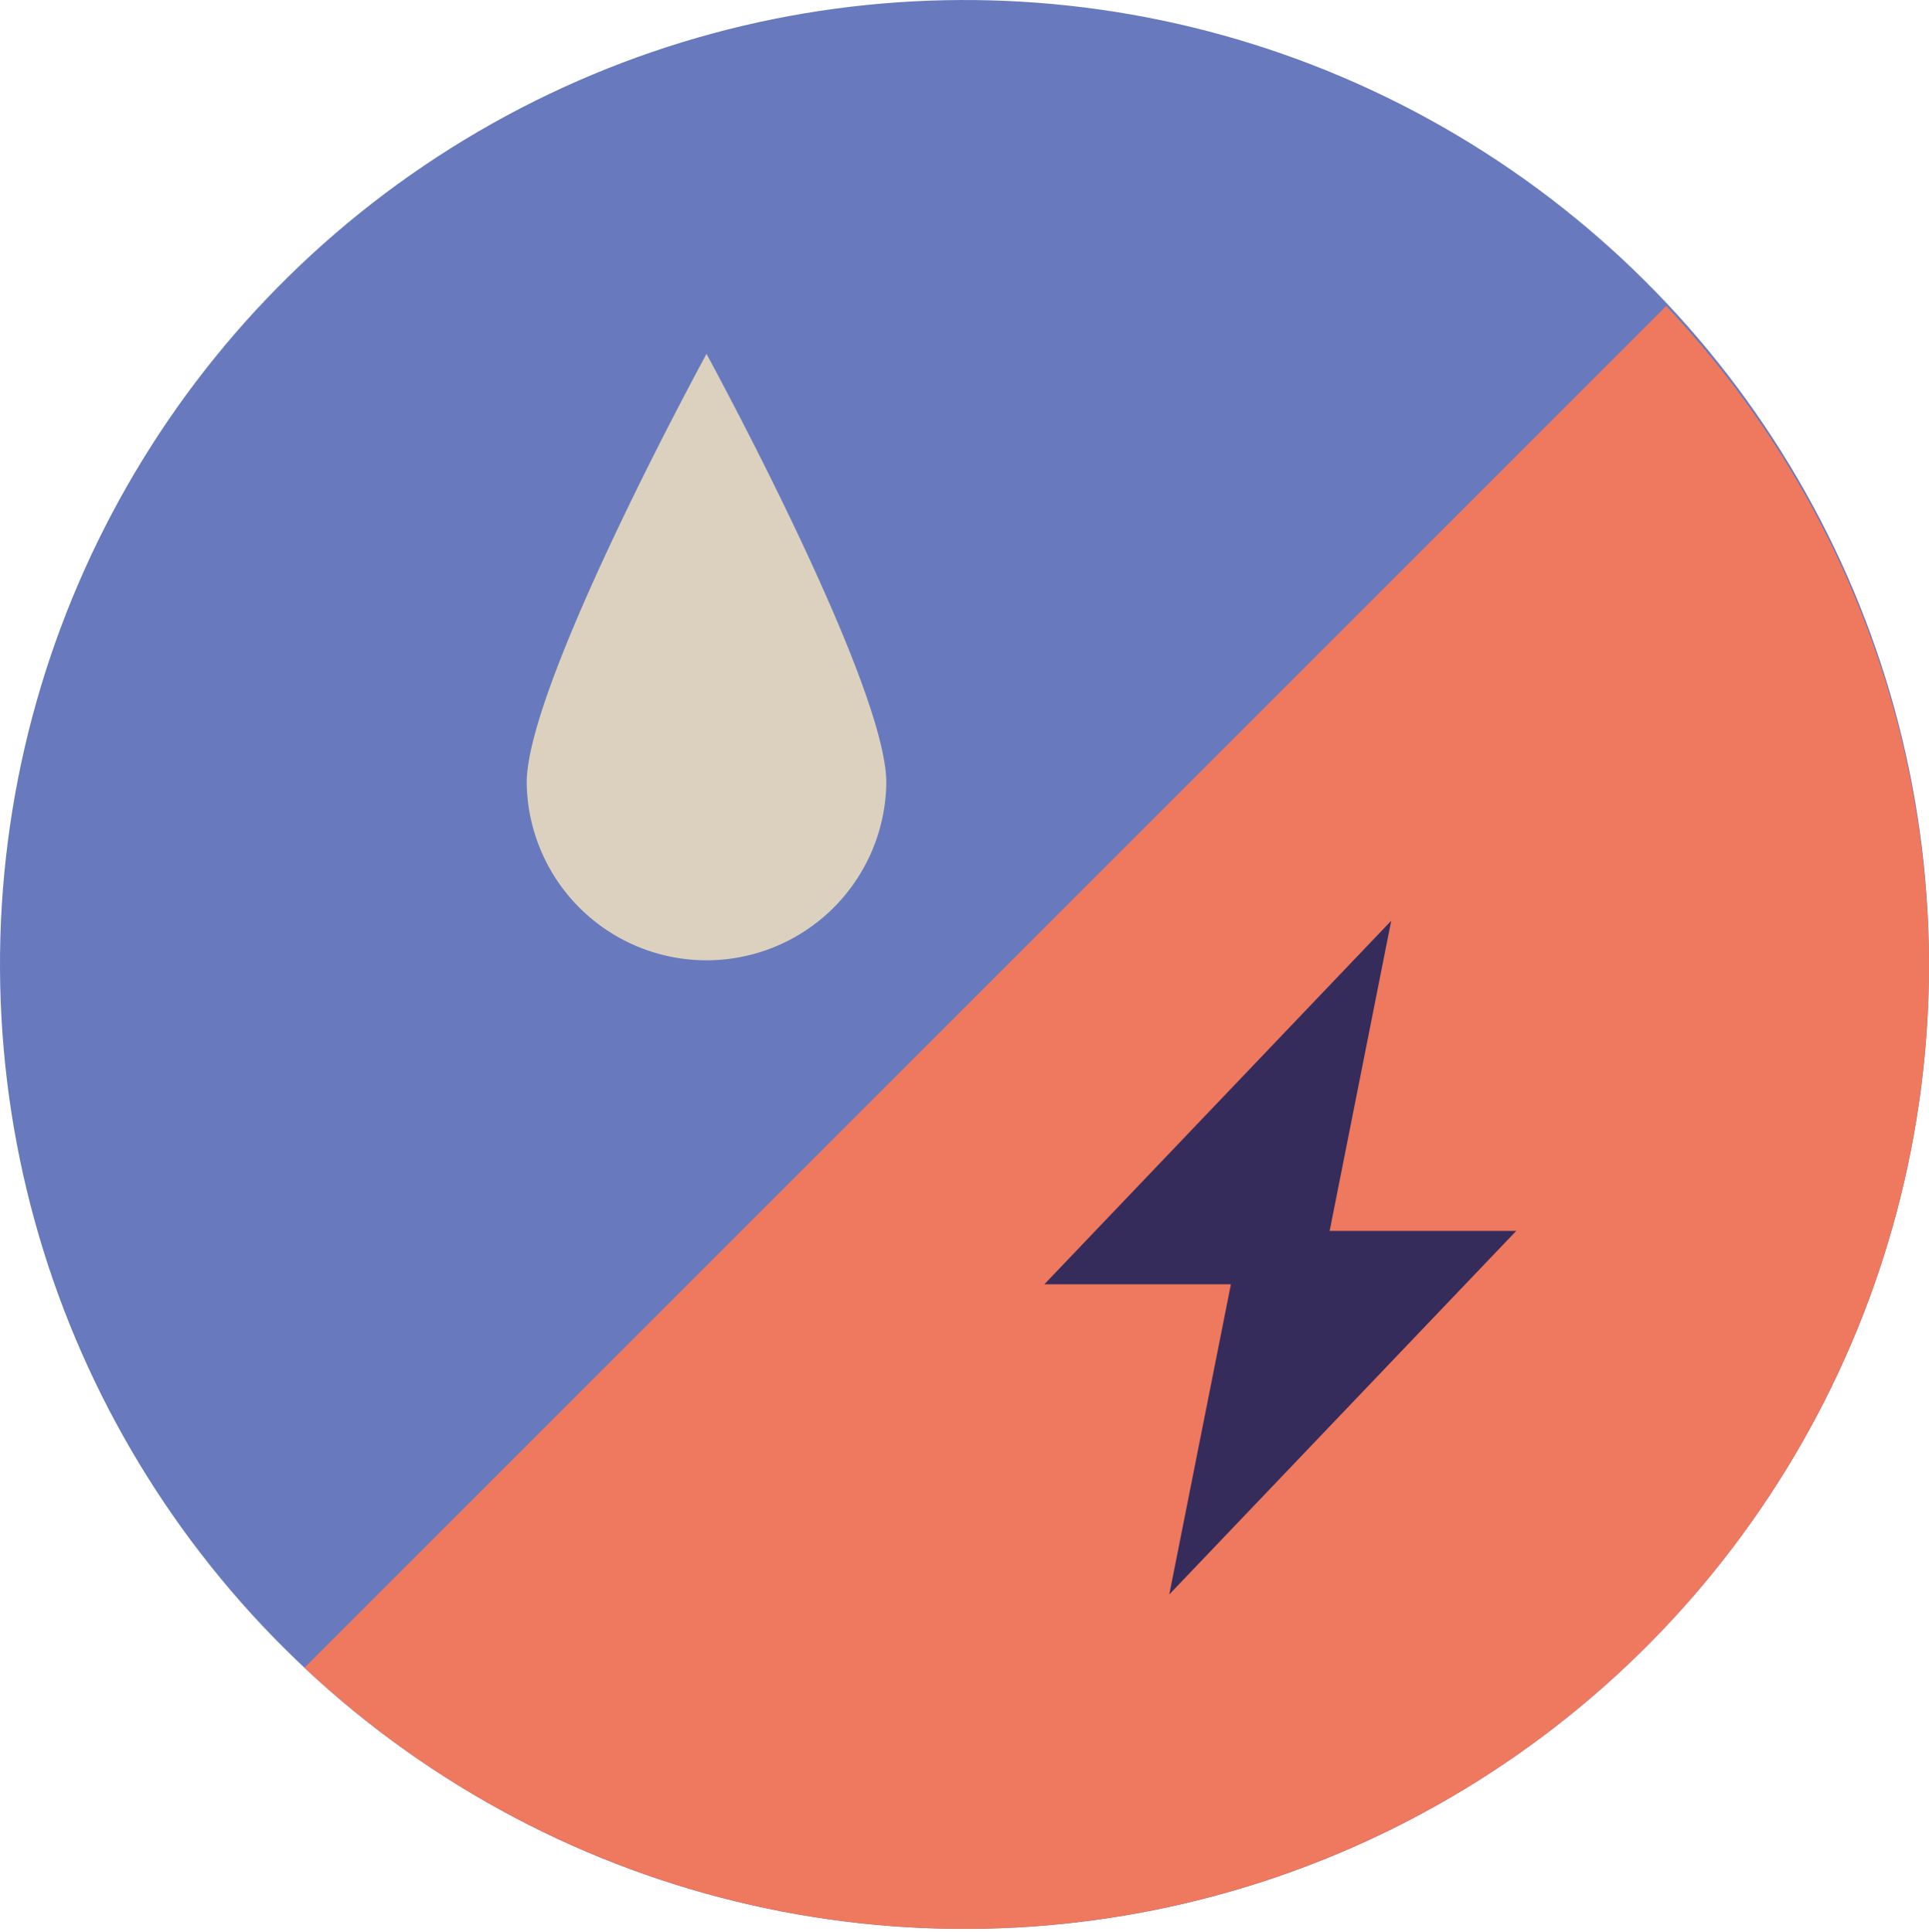
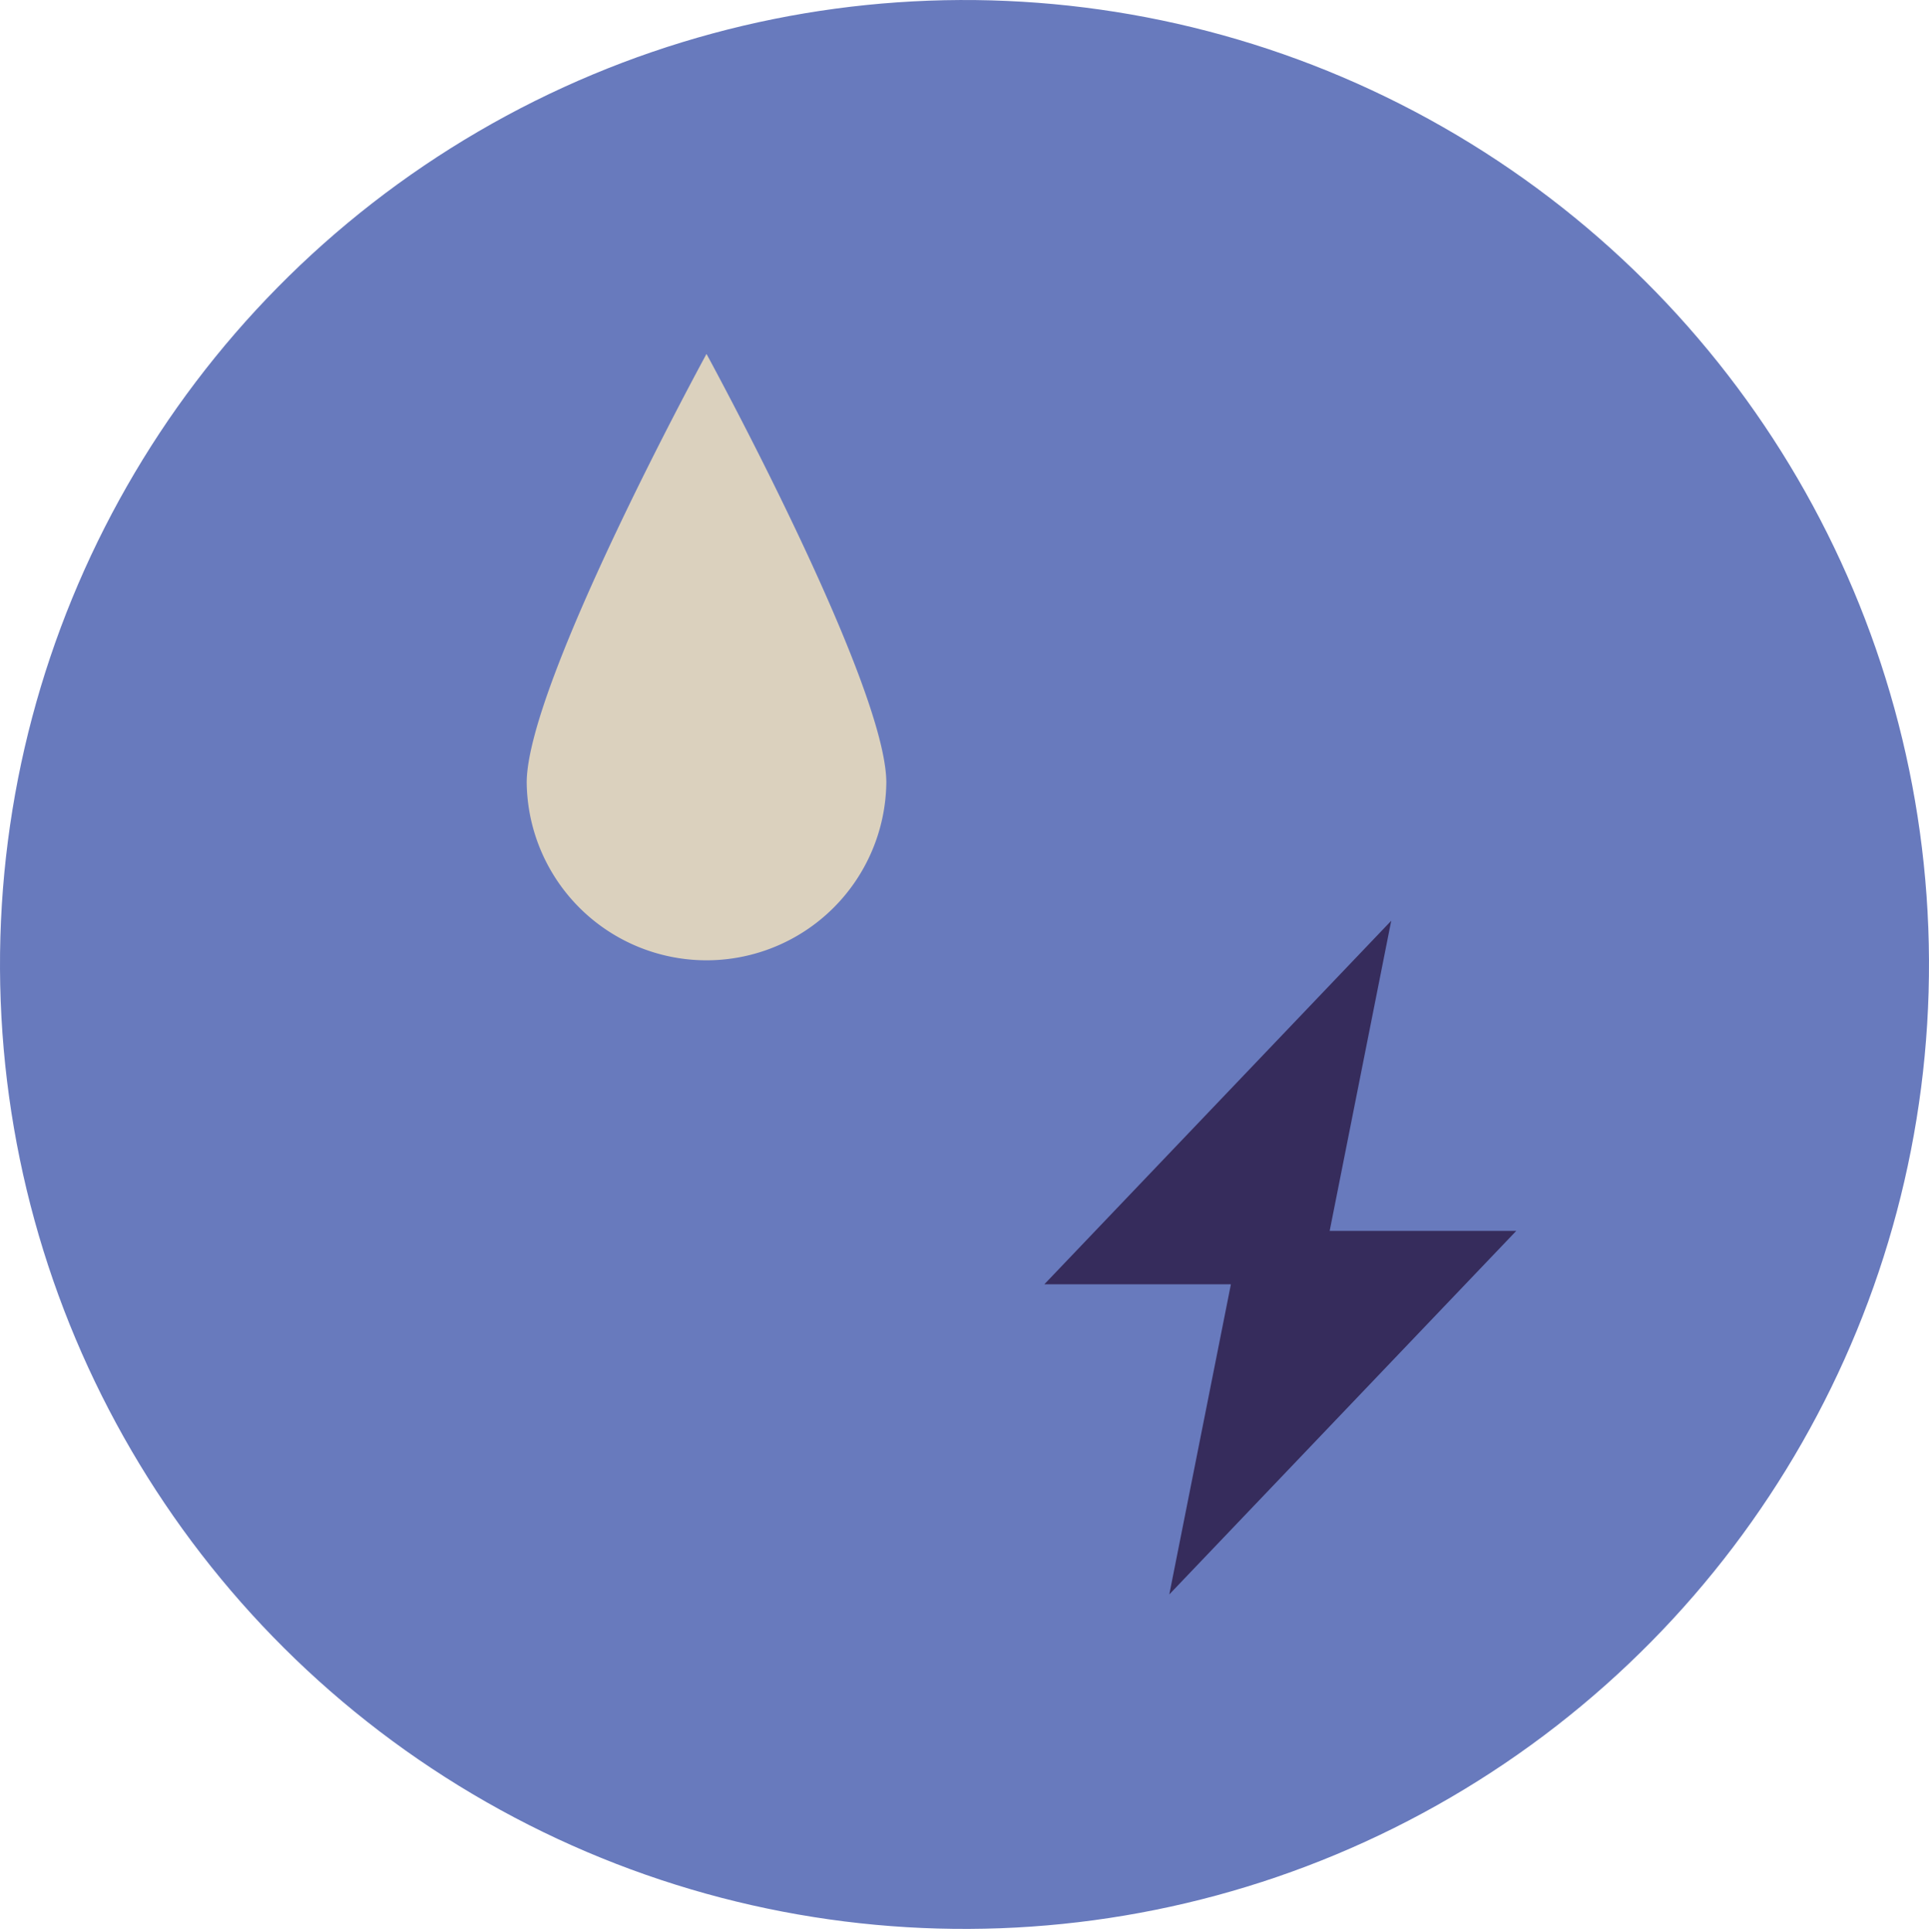
<svg xmlns="http://www.w3.org/2000/svg" viewBox="0 0 73.78 73.891">
  <defs>
    <clipPath id="a">
-       <circle cx="36.89" cy="36.89" r="36.89" transform="translate(-0.173 0.174) rotate(-0.269)" style="fill:#687abd" />
-     </clipPath>
+       </clipPath>
  </defs>
  <title>possibilities-5-4_2</title>
  <circle cx="36.89" cy="36.89" r="36.89" transform="translate(-0.173 0.174) rotate(-0.269)" style="fill:#687abd" />
  <g style="clip-path:url(#a)">
-     <path d="M11.595,63.838A36.88,36.88,0,0,0,63.729,11.704Z" style="fill:#ee795e" />
+     <path d="M11.595,63.838A36.88,36.88,0,0,0,63.729,11.704" style="fill:#ee795e" />
  </g>
  <path d="M33.9,29.936a6.878,6.878,0,0,1-13.755,0c0-3.799,6.877-16.398,6.877-16.398S33.9,26.137,33.9,29.936Z" style="fill:#dbd1be" />
  <polygon points="57.994 47.081 50.857 47.081 53.212 35.218 39.943 49.124 47.079 49.124 44.723 60.986 57.994 47.081" style="fill:#362c5c" />
</svg>